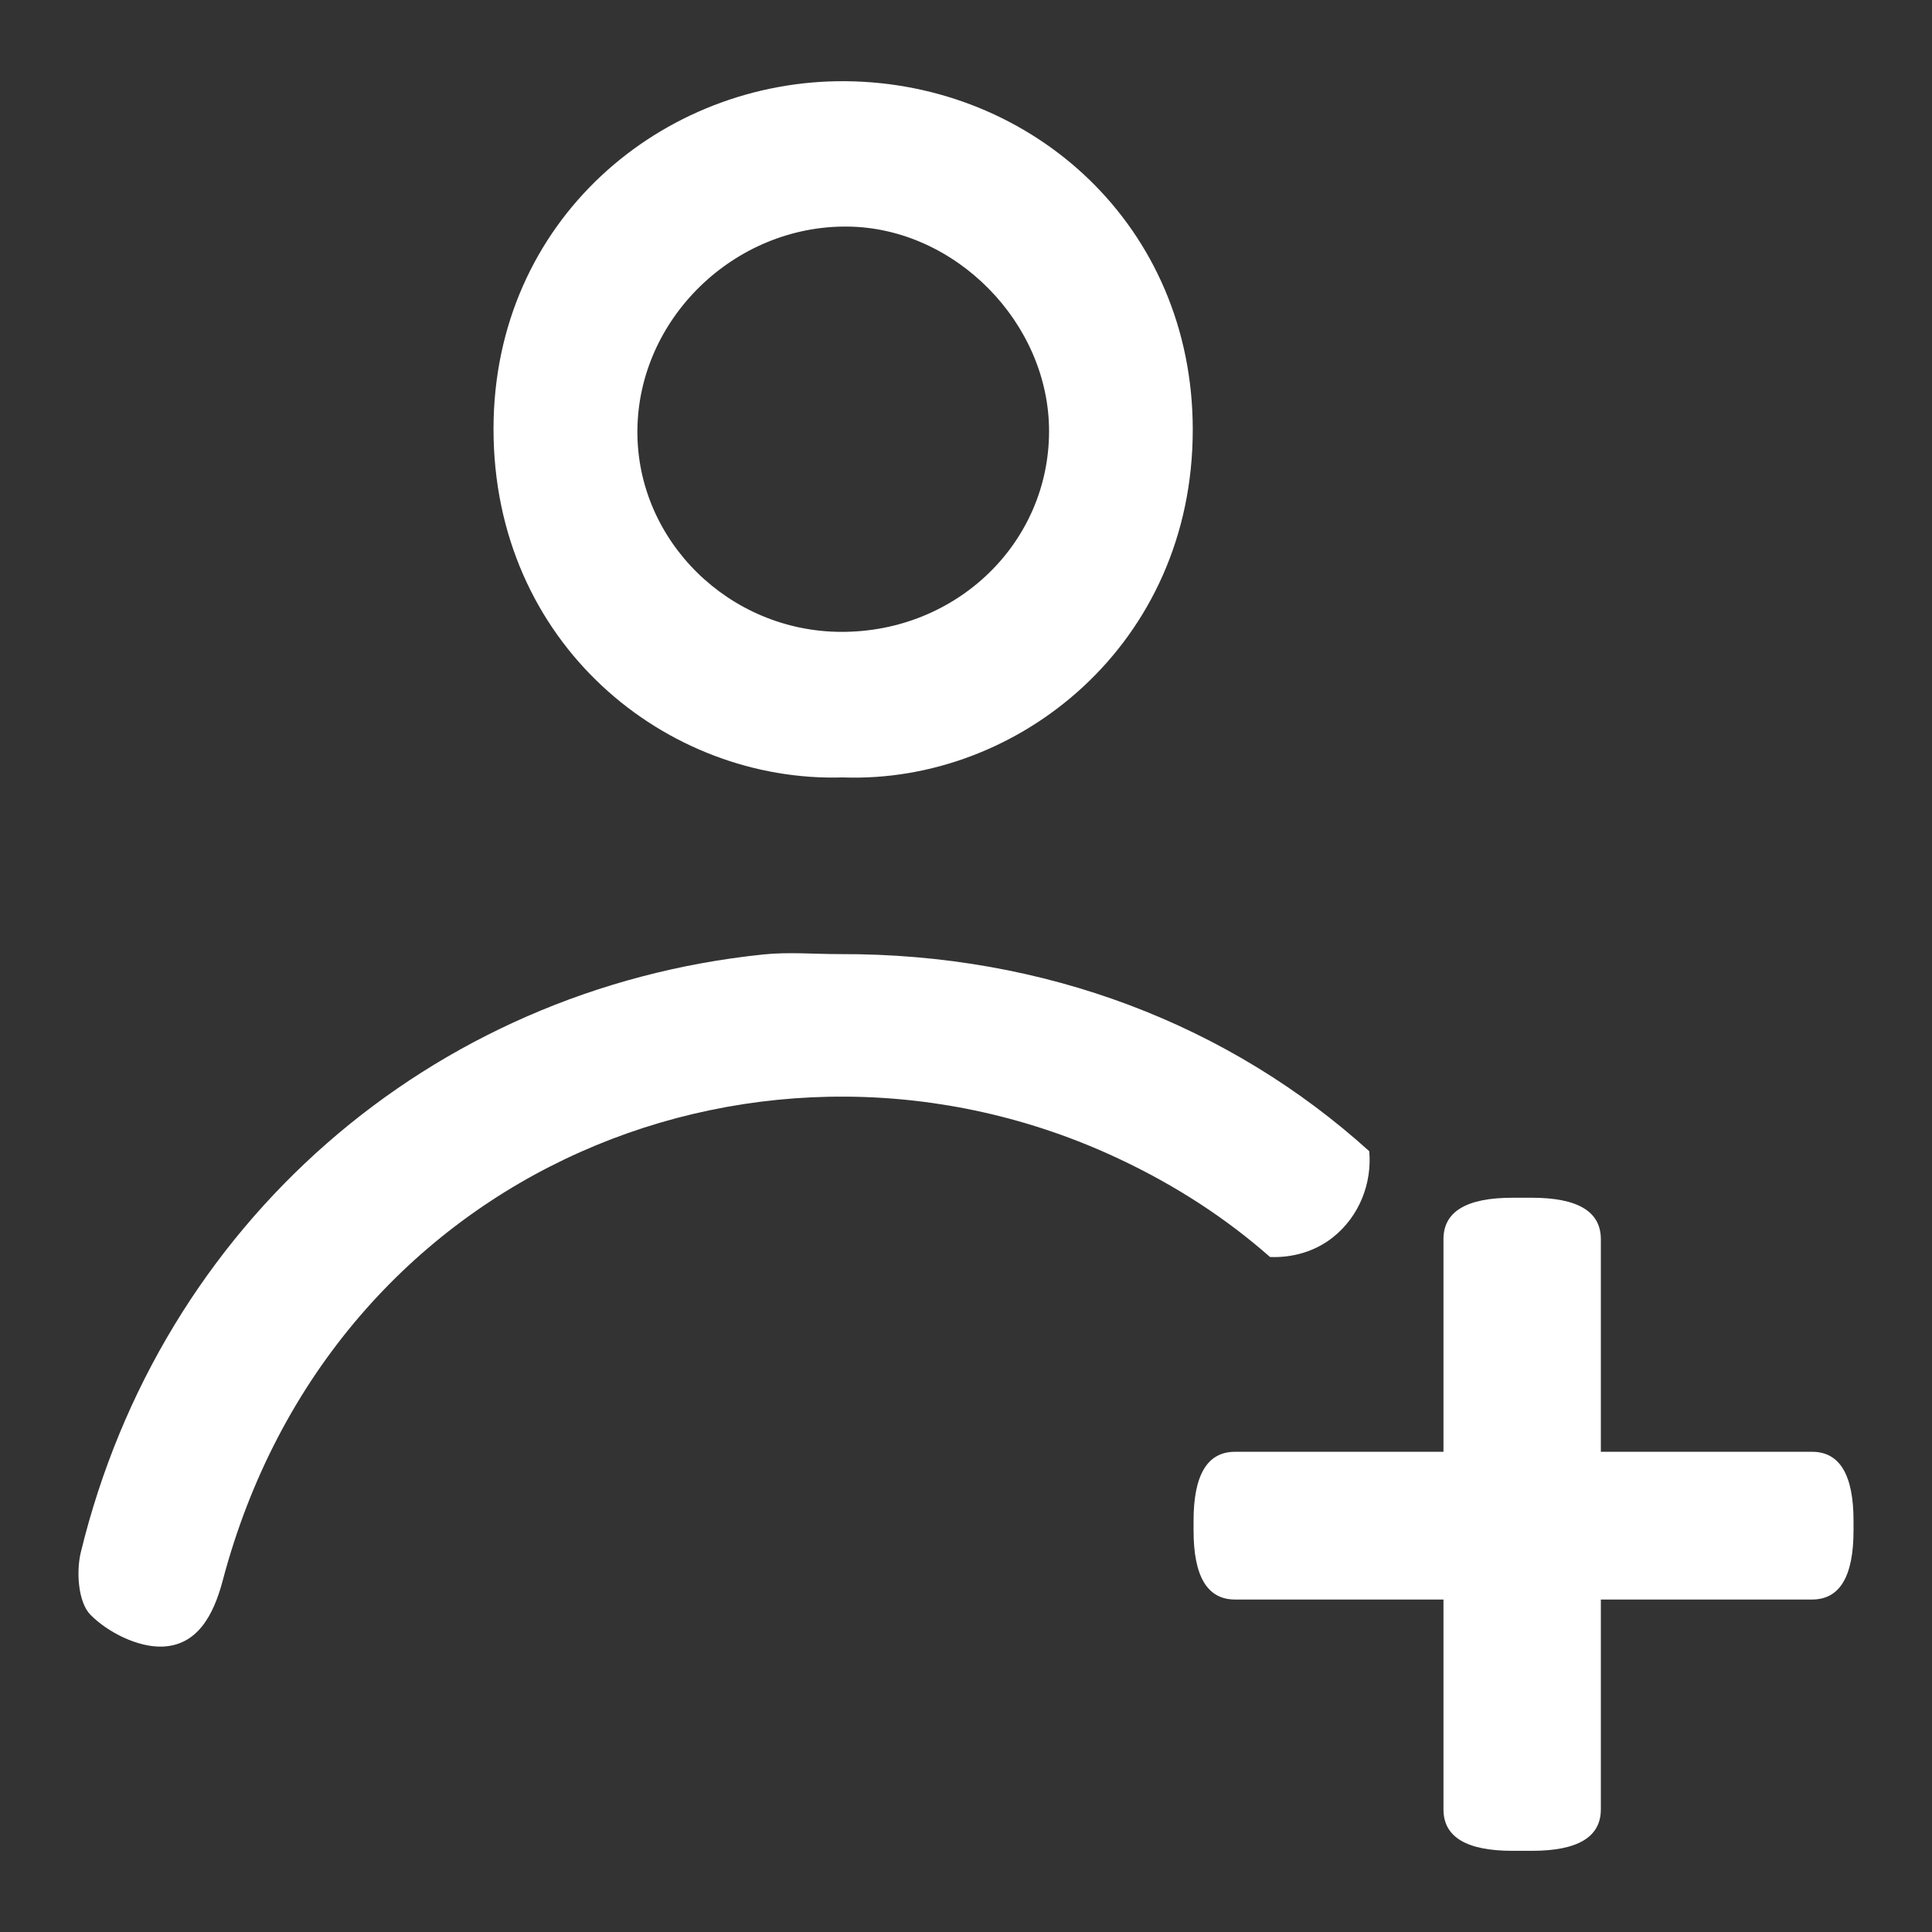
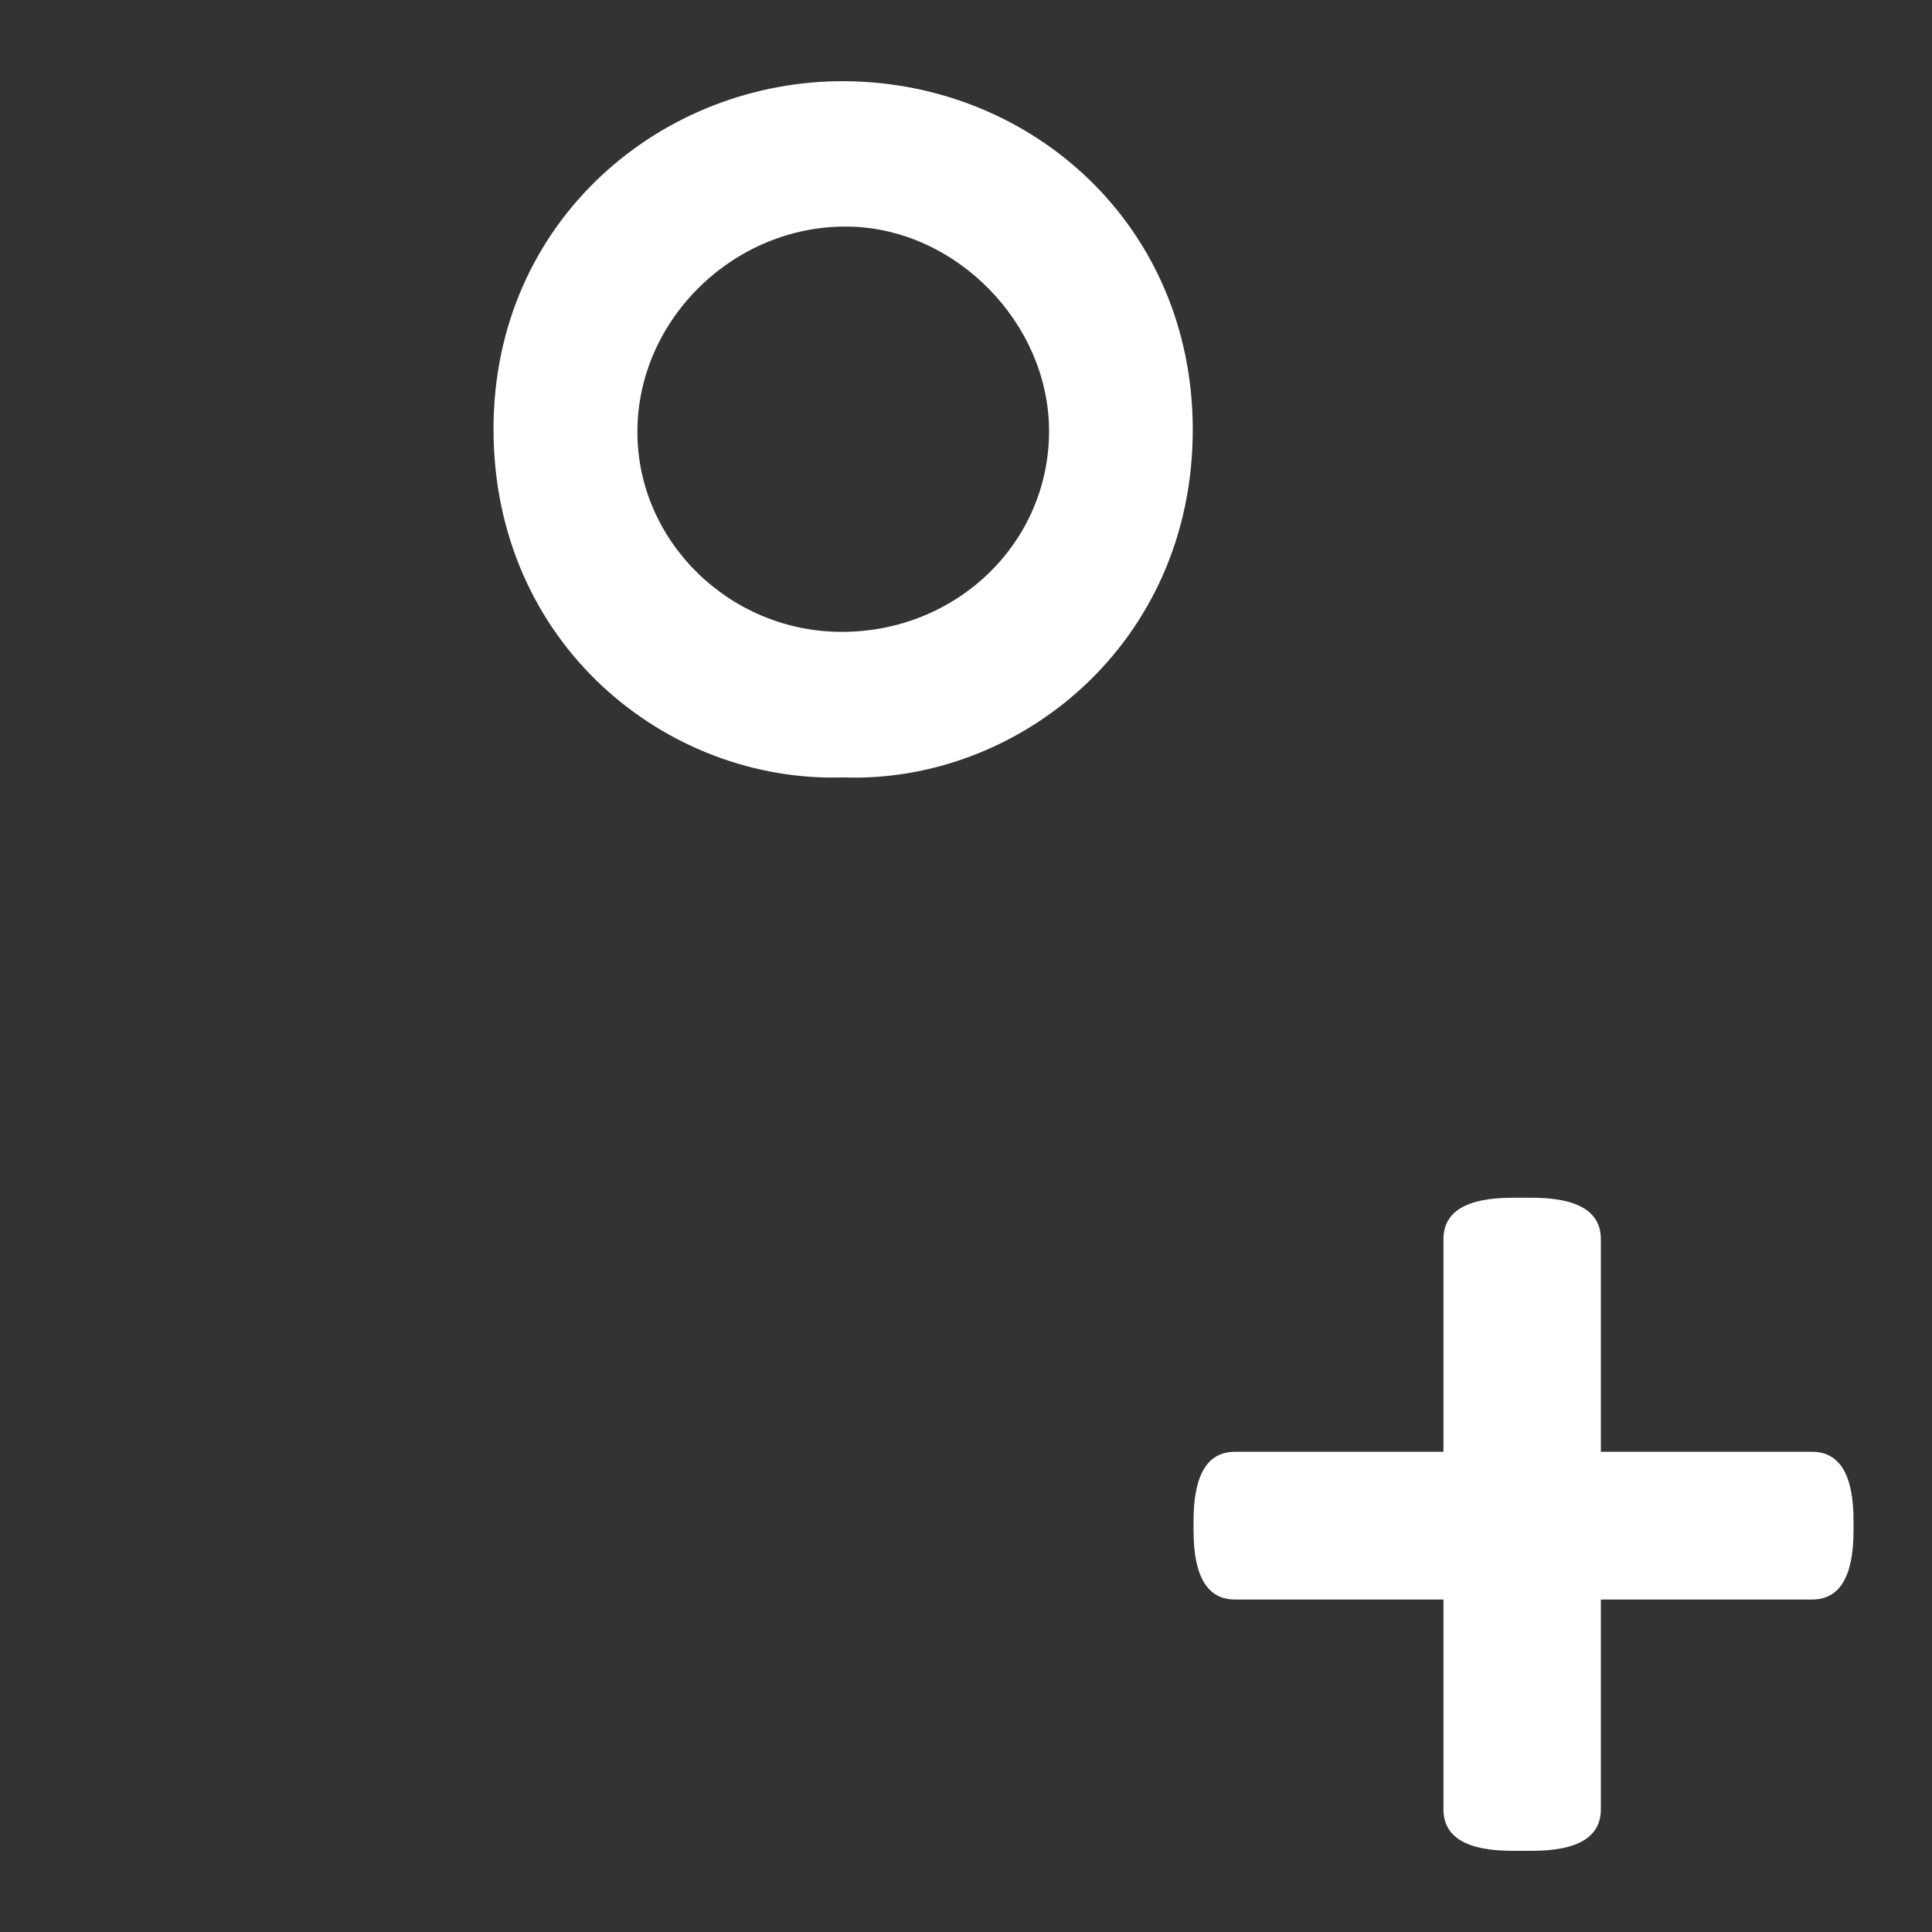
<svg xmlns="http://www.w3.org/2000/svg" version="1.1" id="Layer_1" x="0px" y="0px" width="228px" height="228px" viewBox="0 0 228 228" enable-background="new 0 0 228 228" xml:space="preserve">
  <rect x="0" y="0" width="228" height="228" fill="#333333" stroke="none" />
  <g>
    <path fill-rule="evenodd" clip-rule="evenodd" fill="#FFFFFF" d="M99.466,91.745c-20.783,0.647-41.245-15.723-41.225-41.151   c0.02-24.646,19.954-41.205,41.565-41.01c22.052,0.198,40.94,17.081,40.954,41.098C140.775,76.037,120.134,92.506,99.466,91.745z    M99.264,74.568c13.611,0.041,24.517-10.475,24.538-23.654c0.02-12.779-11.055-24.041-23.773-24.176   C86.626,26.595,75.26,37.667,75.22,50.904C75.18,63.832,86.048,74.528,99.264,74.568z" />
    <g>
      <path fill="#FFFFFF" d="M145.743,188.763c-3.259,0-4.888-2.713-4.888-8.146v-1.141c0-5.43,1.629-8.146,4.888-8.146h24.604v-25.092    c0-3.26,2.714-4.889,8.146-4.889h2.281c5.431,0,8.146,1.629,8.146,4.889v25.092h24.93c3.259,0,4.889,2.717,4.889,8.146v1.141    c0,5.434-1.63,8.146-4.889,8.146h-24.93v24.768c0,3.26-2.716,4.889-8.146,4.889h-2.281c-5.433,0-8.146-1.629-8.146-4.889v-24.768    H145.743z" />
    </g>
-     <path fill-rule="evenodd" clip-rule="evenodd" fill="#FFFFFF" d="M149.878,148.341c2.646,0.107,5.322-0.643,7.441-2.336   c3.128-2.498,4.603-6.396,4.269-10.15c-16.446-14.869-38.206-23.357-62.52-23.258c-2.996,0-6.02-0.266-8.984,0.041   c-39.354,4.068-71.129,31.834-80.546,70.549c-0.563,2.314-0.307,5.908,1.131,7.369c2.051,2.086,5.576,3.836,8.421,3.764   c4.188-0.107,6.109-3.697,7.189-7.781c12.965-49.027,64.31-69.242,105.709-49.816C138.769,139.904,144.717,143.794,149.878,148.341   z" />
  </g>
</svg>